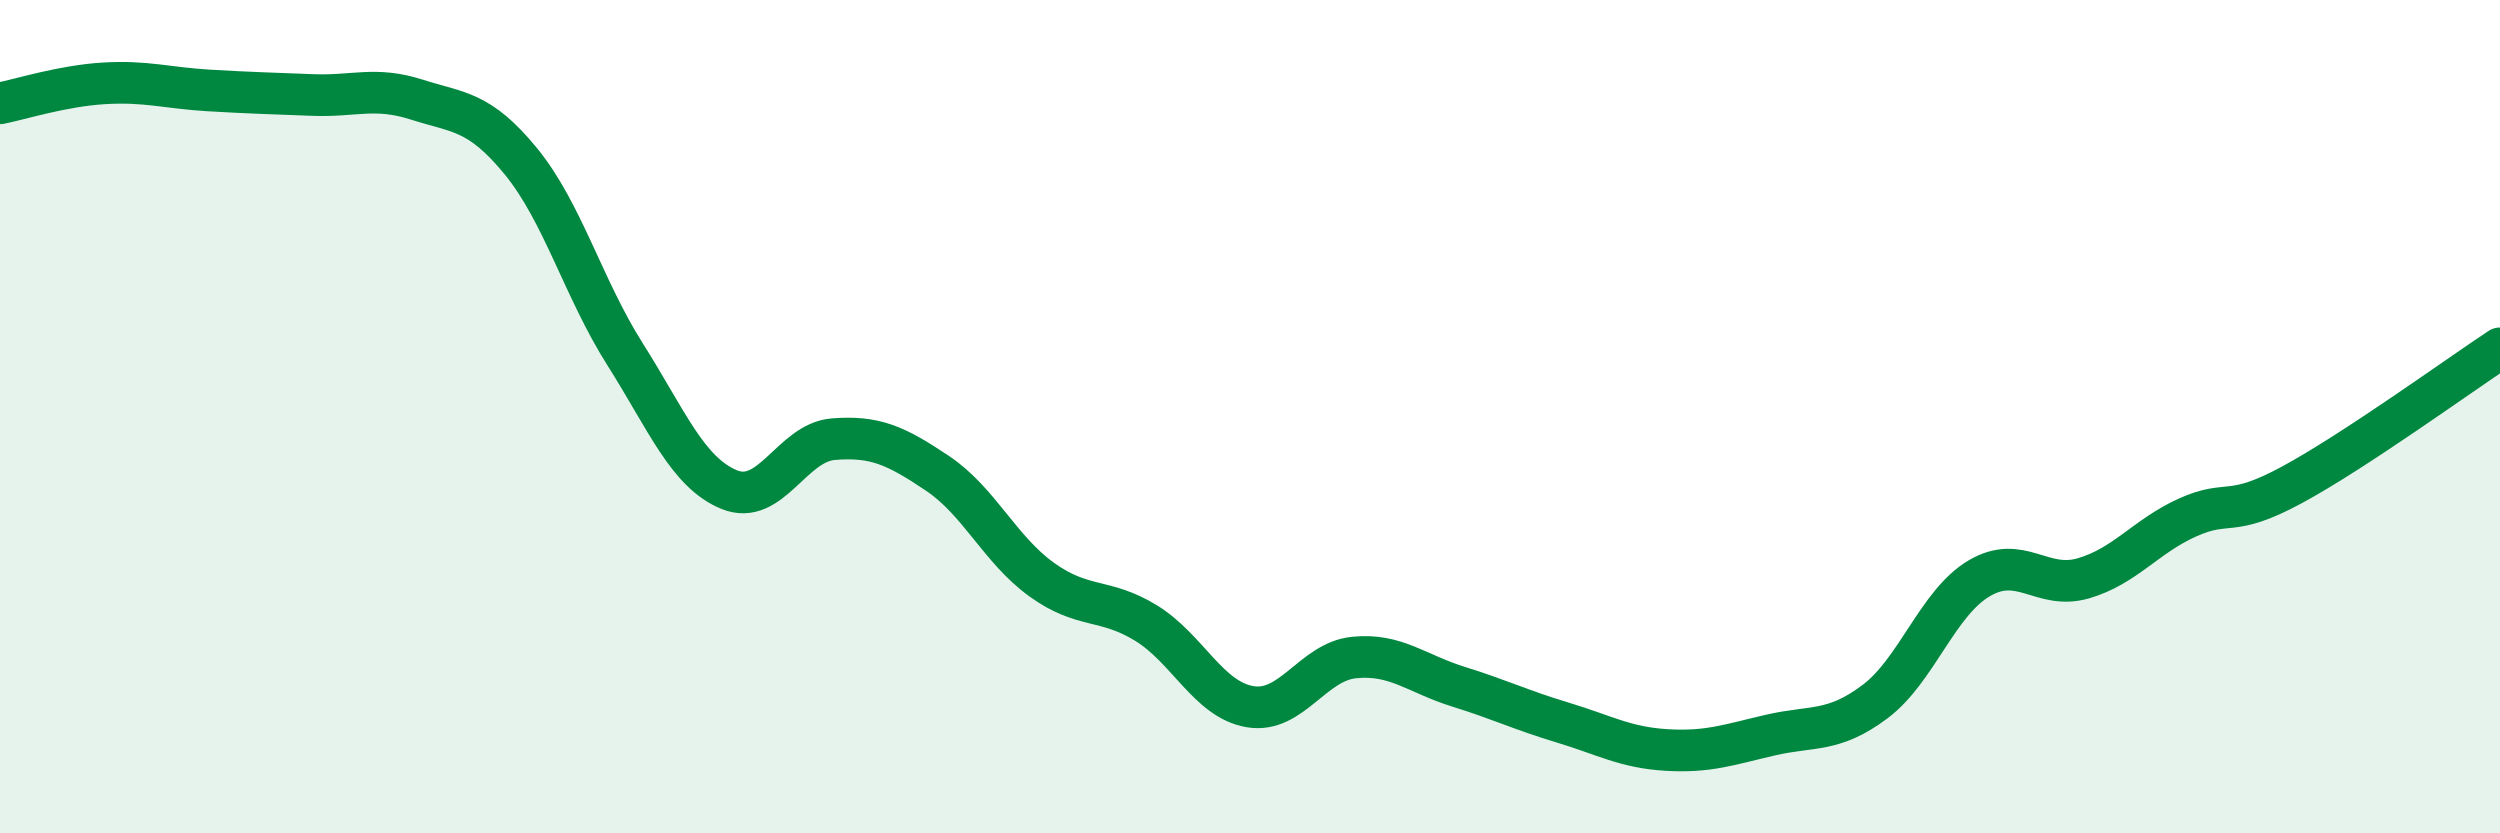
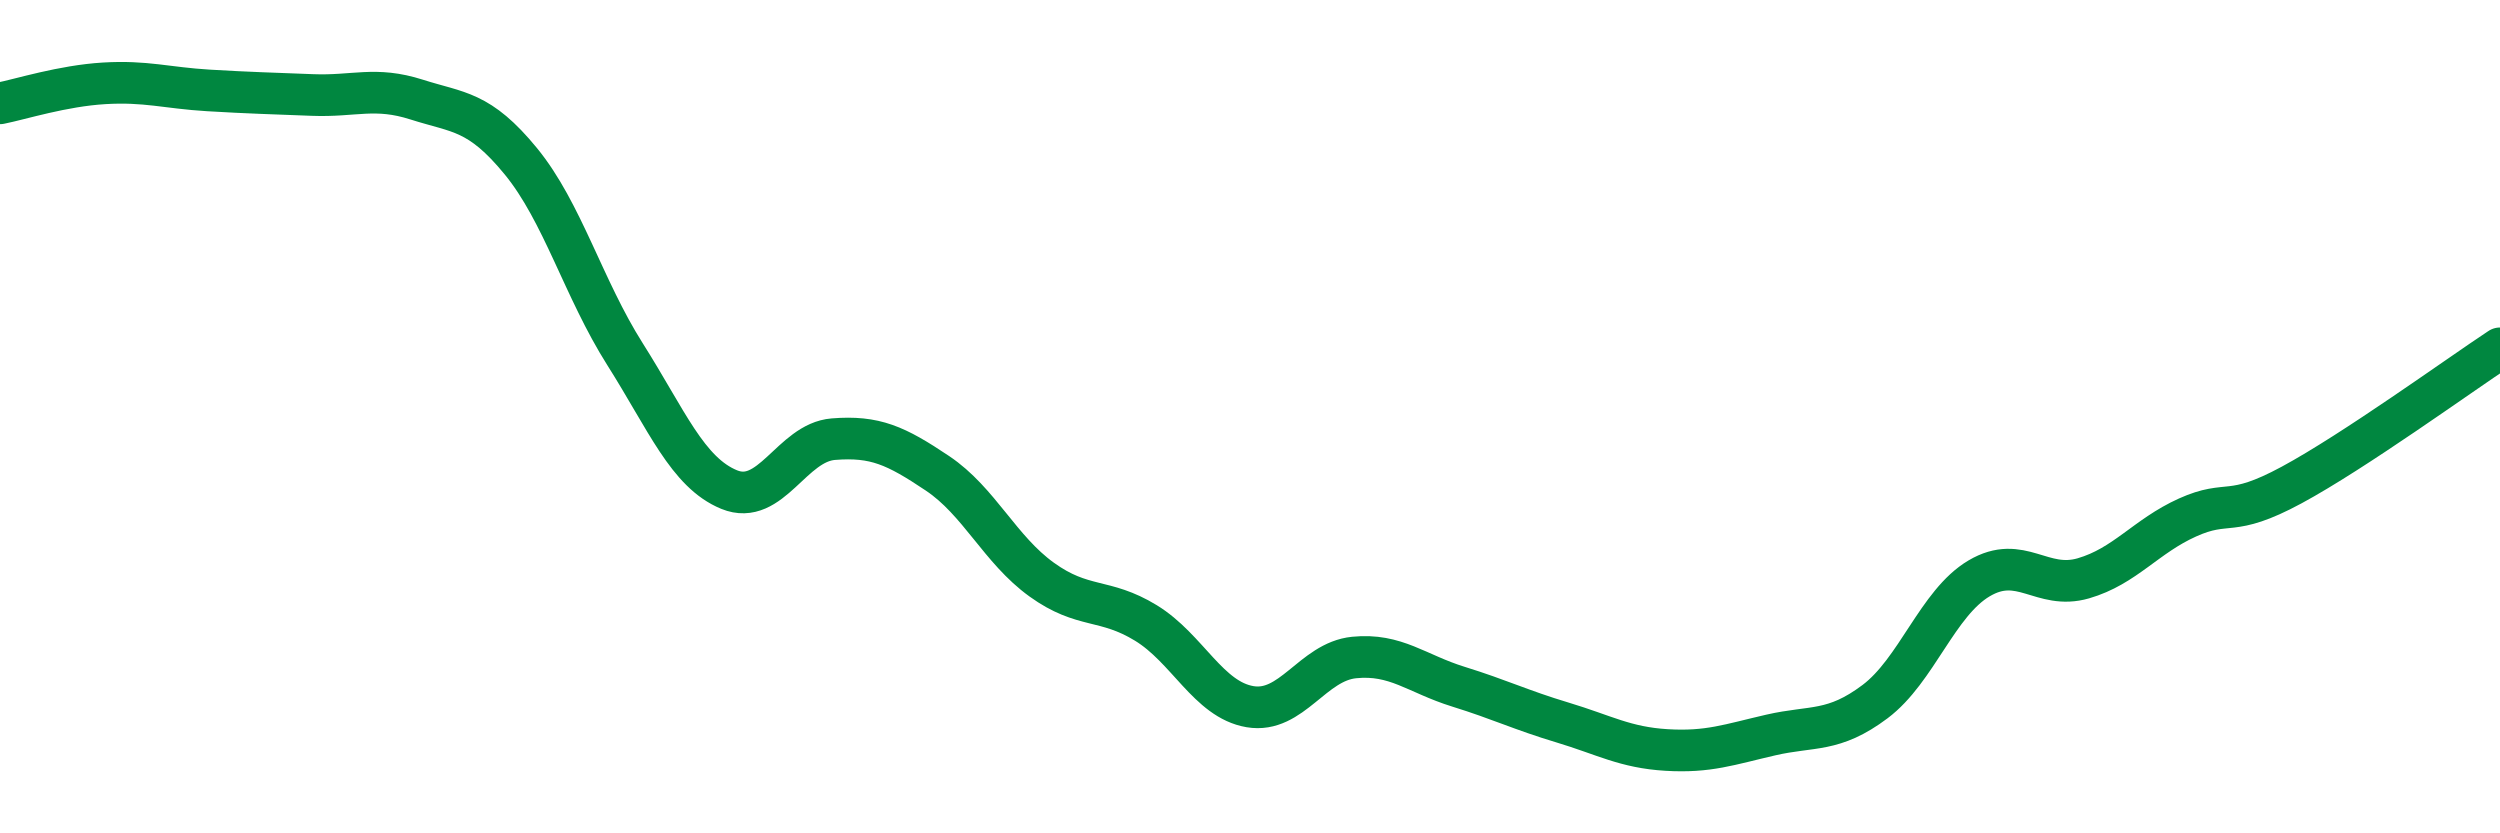
<svg xmlns="http://www.w3.org/2000/svg" width="60" height="20" viewBox="0 0 60 20">
-   <path d="M 0,2.48 C 0.5,2.38 1.5,2.06 2.5,2 C 3.5,1.94 4,2.11 5,2.17 C 6,2.23 6.5,2.24 7.5,2.28 C 8.5,2.32 9,2.07 10,2.39 C 11,2.71 11.5,2.65 12.5,3.87 C 13.5,5.09 14,6.92 15,8.5 C 16,10.08 16.5,11.34 17.5,11.75 C 18.5,12.16 19,10.62 20,10.54 C 21,10.46 21.5,10.69 22.5,11.36 C 23.5,12.03 24,13.19 25,13.91 C 26,14.63 26.5,14.34 27.5,14.95 C 28.5,15.56 29,16.79 30,16.96 C 31,17.13 31.5,15.88 32.5,15.78 C 33.5,15.68 34,16.17 35,16.48 C 36,16.79 36.5,17.04 37.5,17.34 C 38.5,17.64 39,17.94 40,18 C 41,18.06 41.5,17.87 42.5,17.64 C 43.5,17.41 44,17.59 45,16.84 C 46,16.09 46.5,14.47 47.5,13.88 C 48.5,13.29 49,14.17 50,13.88 C 51,13.59 51.5,12.87 52.5,12.42 C 53.5,11.97 53.5,12.45 55,11.64 C 56.5,10.83 59,9.02 60,8.36L60 20L0 20Z" fill="#008740" opacity="0.1" stroke-linecap="round" stroke-linejoin="round" />
  <path d="M 0,2.48 C 0.5,2.38 1.5,2.06 2.5,2 C 3.5,1.94 4,2.11 5,2.17 C 6,2.23 6.5,2.24 7.5,2.28 C 8.5,2.32 9,2.07 10,2.39 C 11,2.71 11.5,2.65 12.5,3.87 C 13.5,5.09 14,6.92 15,8.5 C 16,10.08 16.5,11.34 17.5,11.75 C 18.5,12.16 19,10.62 20,10.54 C 21,10.46 21.5,10.69 22.5,11.36 C 23.5,12.03 24,13.19 25,13.91 C 26,14.63 26.5,14.34 27.5,14.95 C 28.5,15.56 29,16.79 30,16.96 C 31,17.13 31.5,15.88 32.5,15.78 C 33.5,15.68 34,16.17 35,16.48 C 36,16.79 36.5,17.04 37.5,17.34 C 38.5,17.64 39,17.94 40,18 C 41,18.06 41.5,17.87 42.5,17.64 C 43.5,17.41 44,17.59 45,16.84 C 46,16.09 46.5,14.47 47.5,13.88 C 48.5,13.29 49,14.17 50,13.88 C 51,13.59 51.5,12.87 52.5,12.42 C 53.5,11.97 53.5,12.45 55,11.64 C 56.5,10.83 59,9.02 60,8.36" stroke="#008740" stroke-width="1" fill="none" stroke-linecap="round" stroke-linejoin="round" />
</svg>